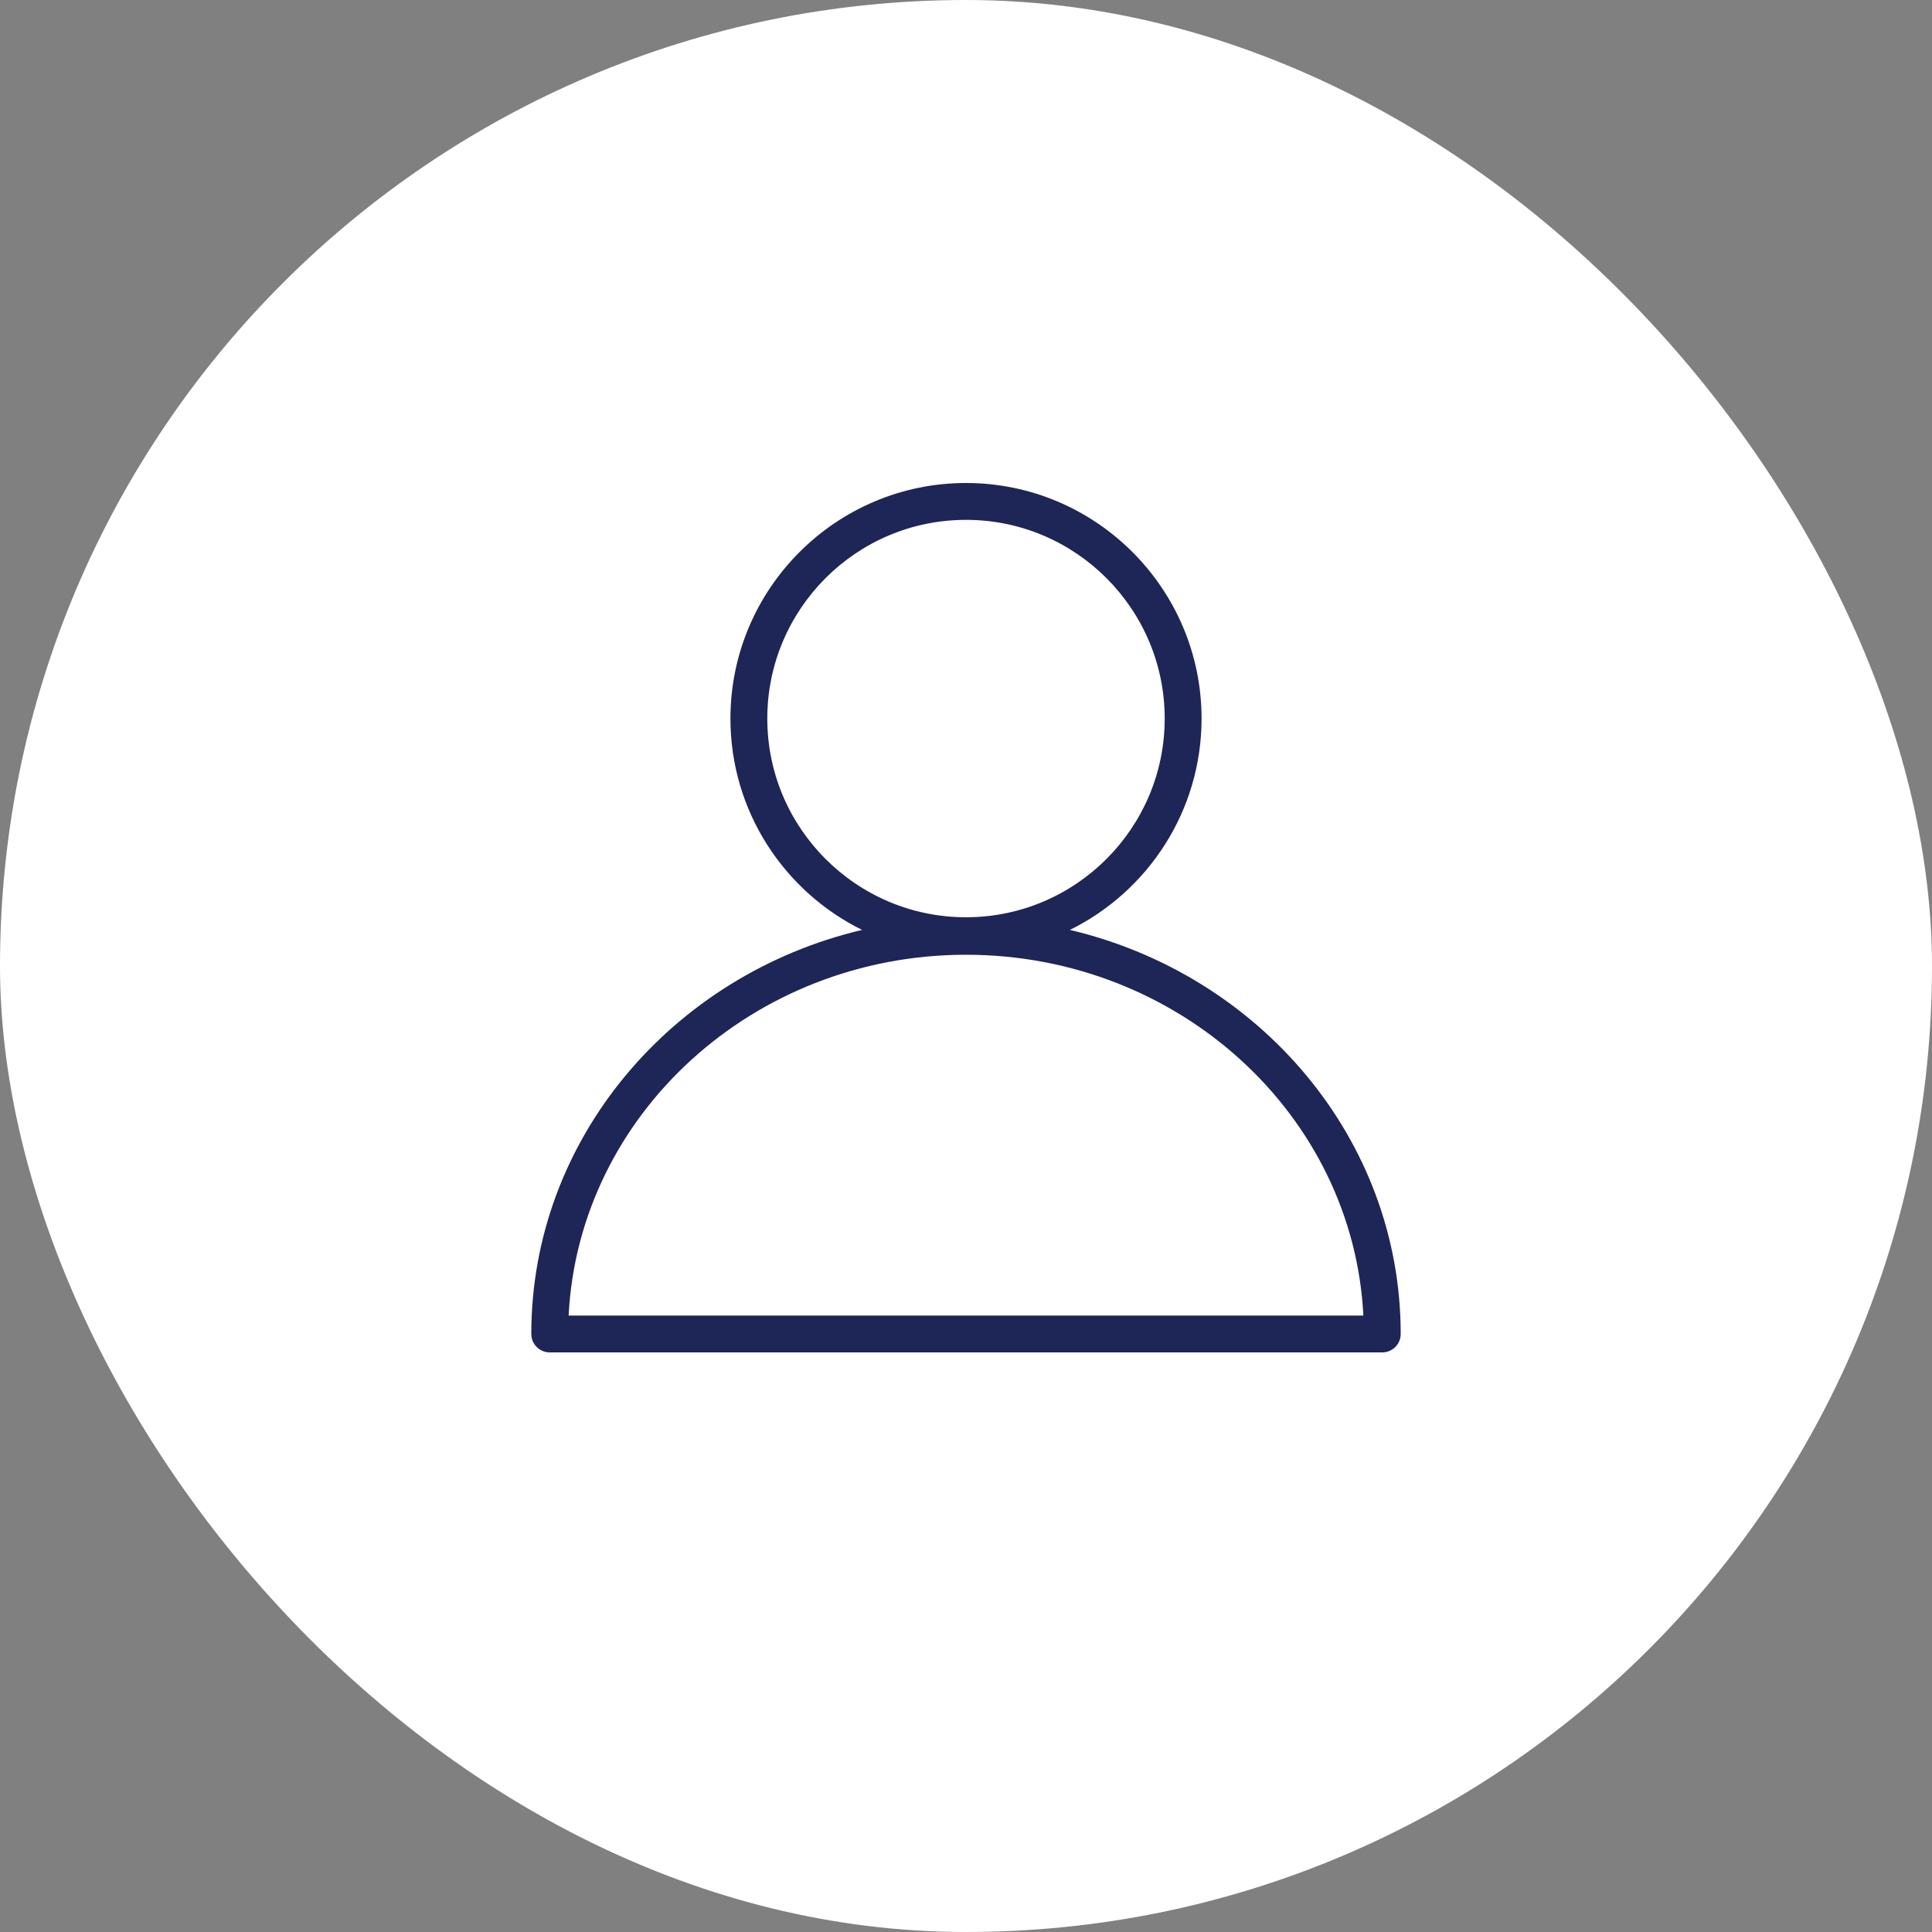
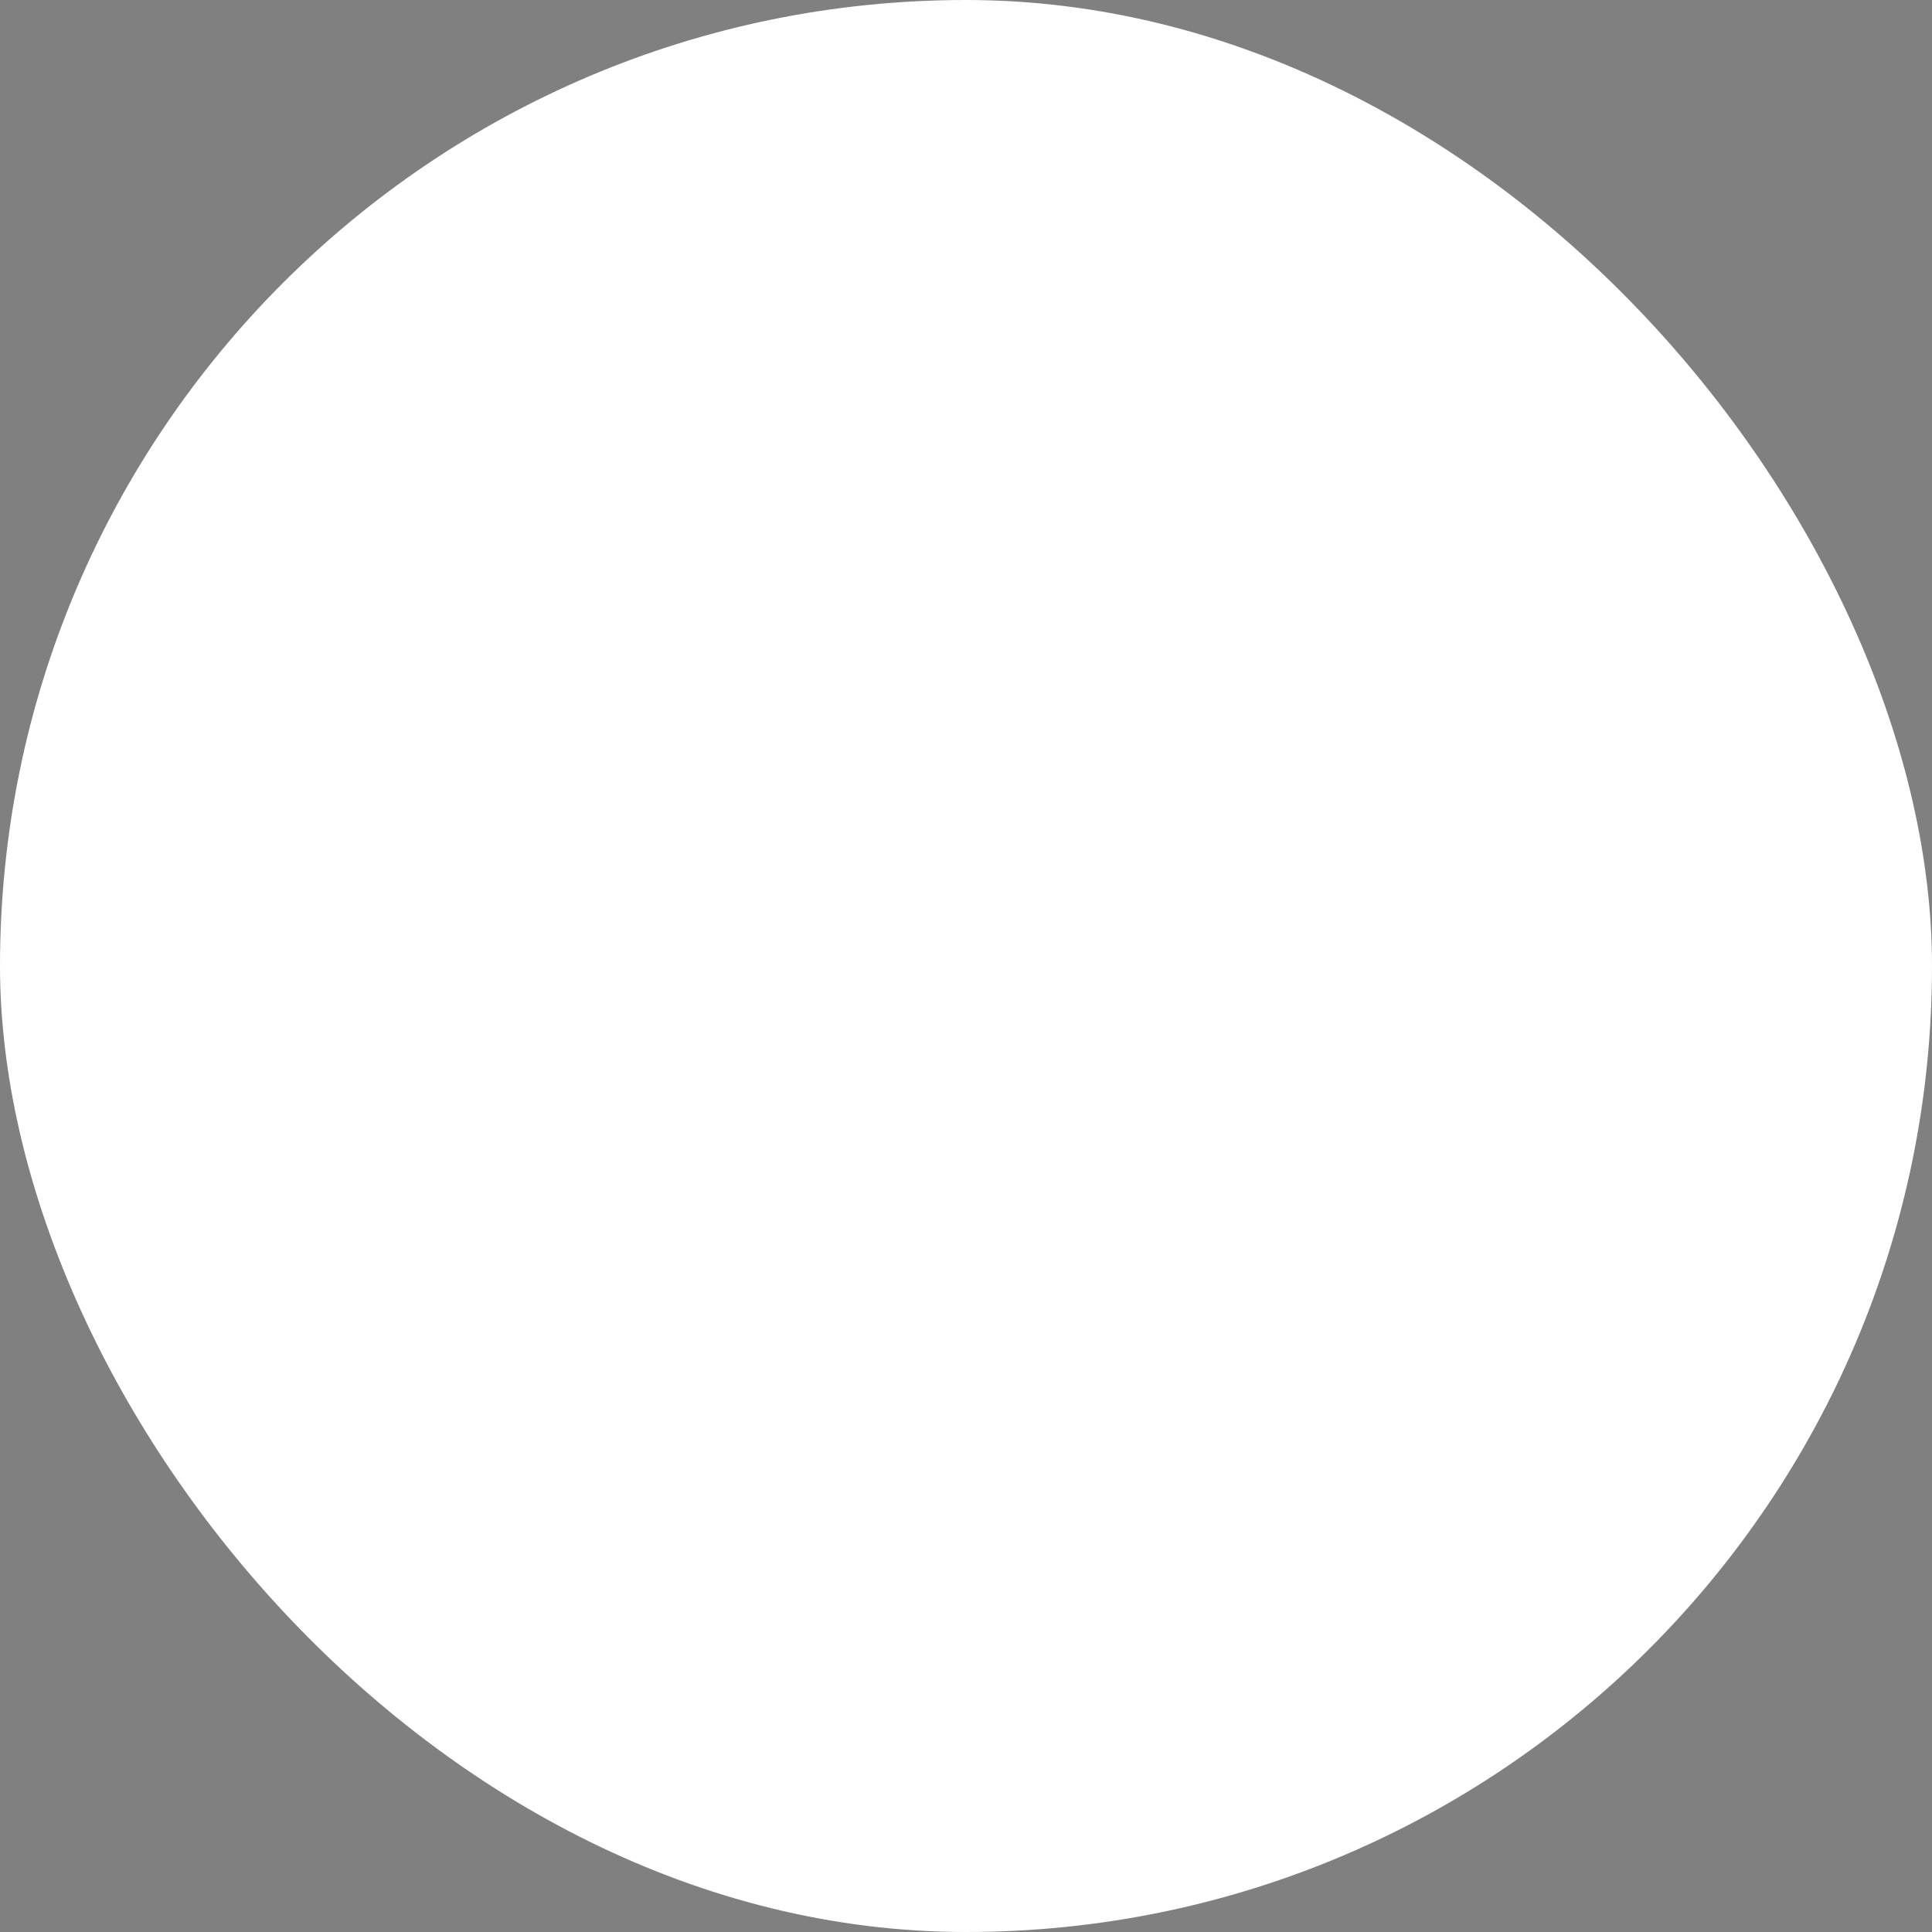
<svg xmlns="http://www.w3.org/2000/svg" width="40" height="40" viewBox="0 0 40 40" fill="none">
  <rect x="0" y="0" width="40" height="40" fill="#808080" stroke="none" />
  <rect width="40" height="40" rx="20" fill="white" />
-   <path d="M22.151 19.253C23.764 18.457 24.877 16.795 24.877 14.877C24.877 12.188 22.689 10 20 10C17.311 10 15.123 12.188 15.123 14.877C15.123 16.795 16.236 18.457 17.849 19.253C13.922 20.179 11 23.578 11 27.618C11 27.829 11.171 28 11.382 28H28.619C28.829 28 29 27.829 29 27.618C29 23.578 26.078 20.179 22.151 19.253ZM15.886 14.877C15.886 12.608 17.731 10.763 20 10.763C22.269 10.763 24.114 12.608 24.114 14.877C24.114 17.145 22.269 18.991 20 18.991C17.731 18.991 15.886 17.145 15.886 14.877ZM11.773 27.237C11.982 23.084 15.592 19.767 20 19.767C24.408 19.767 28.018 23.084 28.227 27.237H11.773Z" fill="#1E2557" />
</svg>